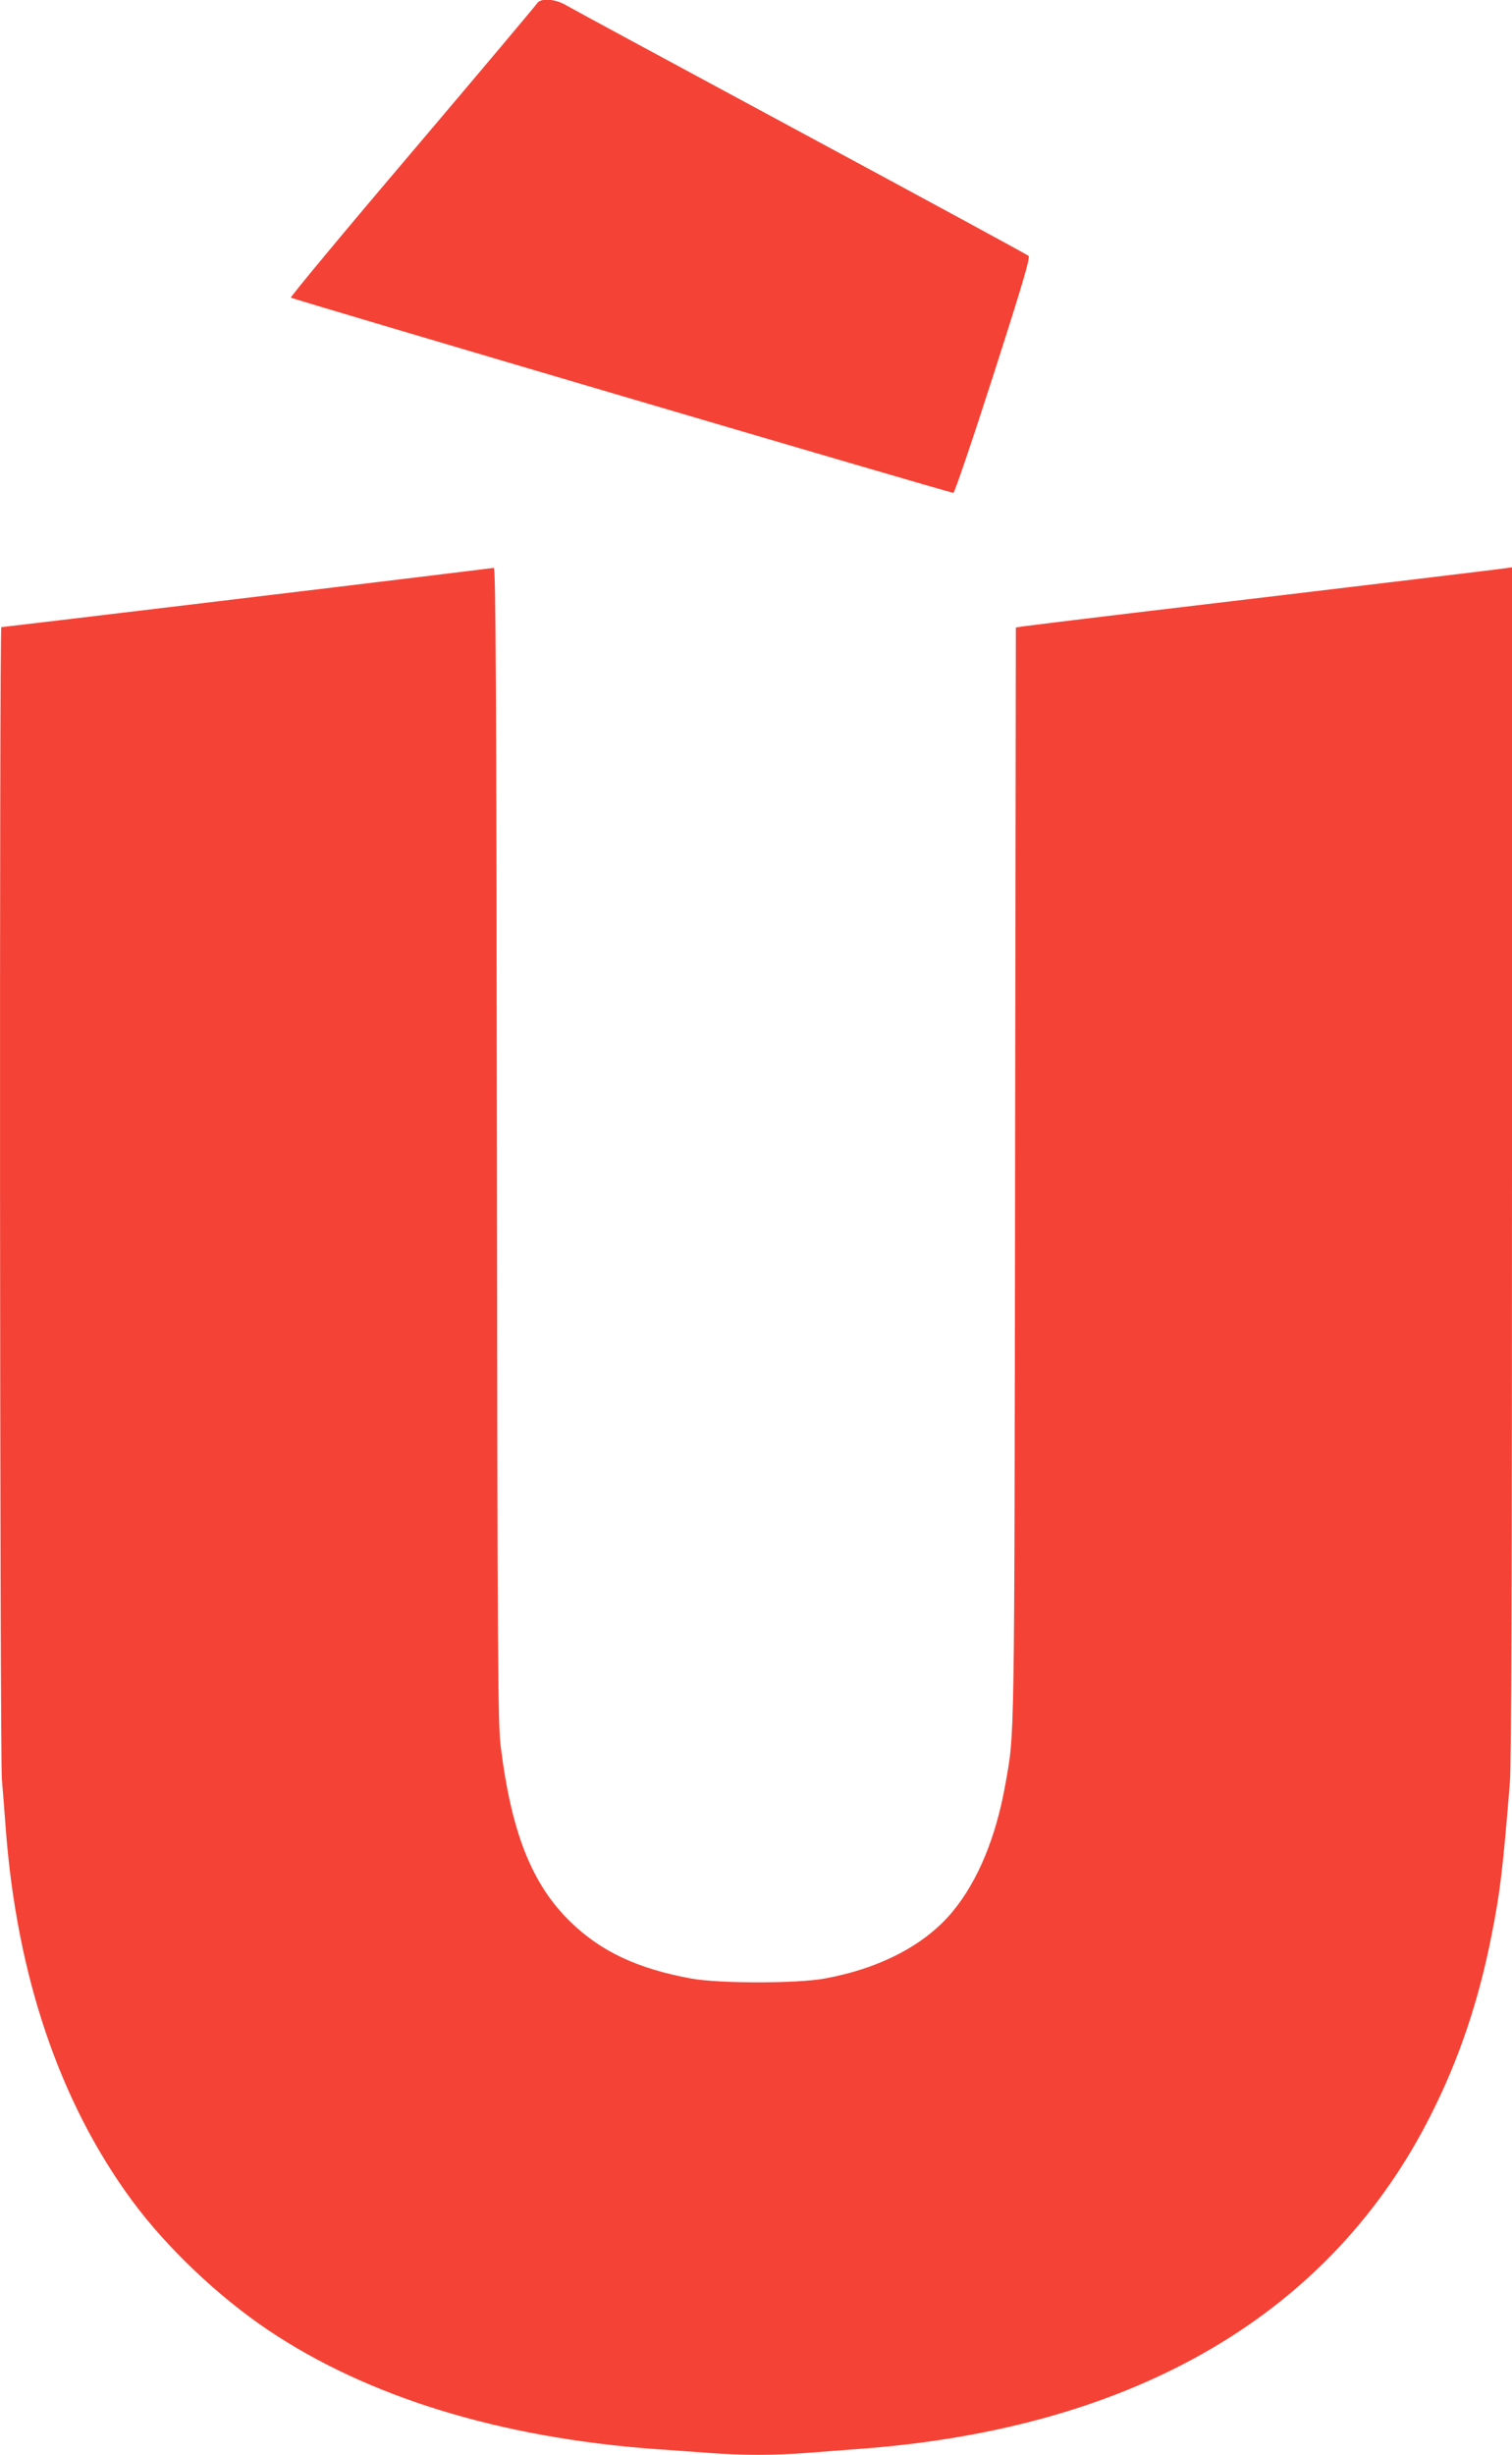
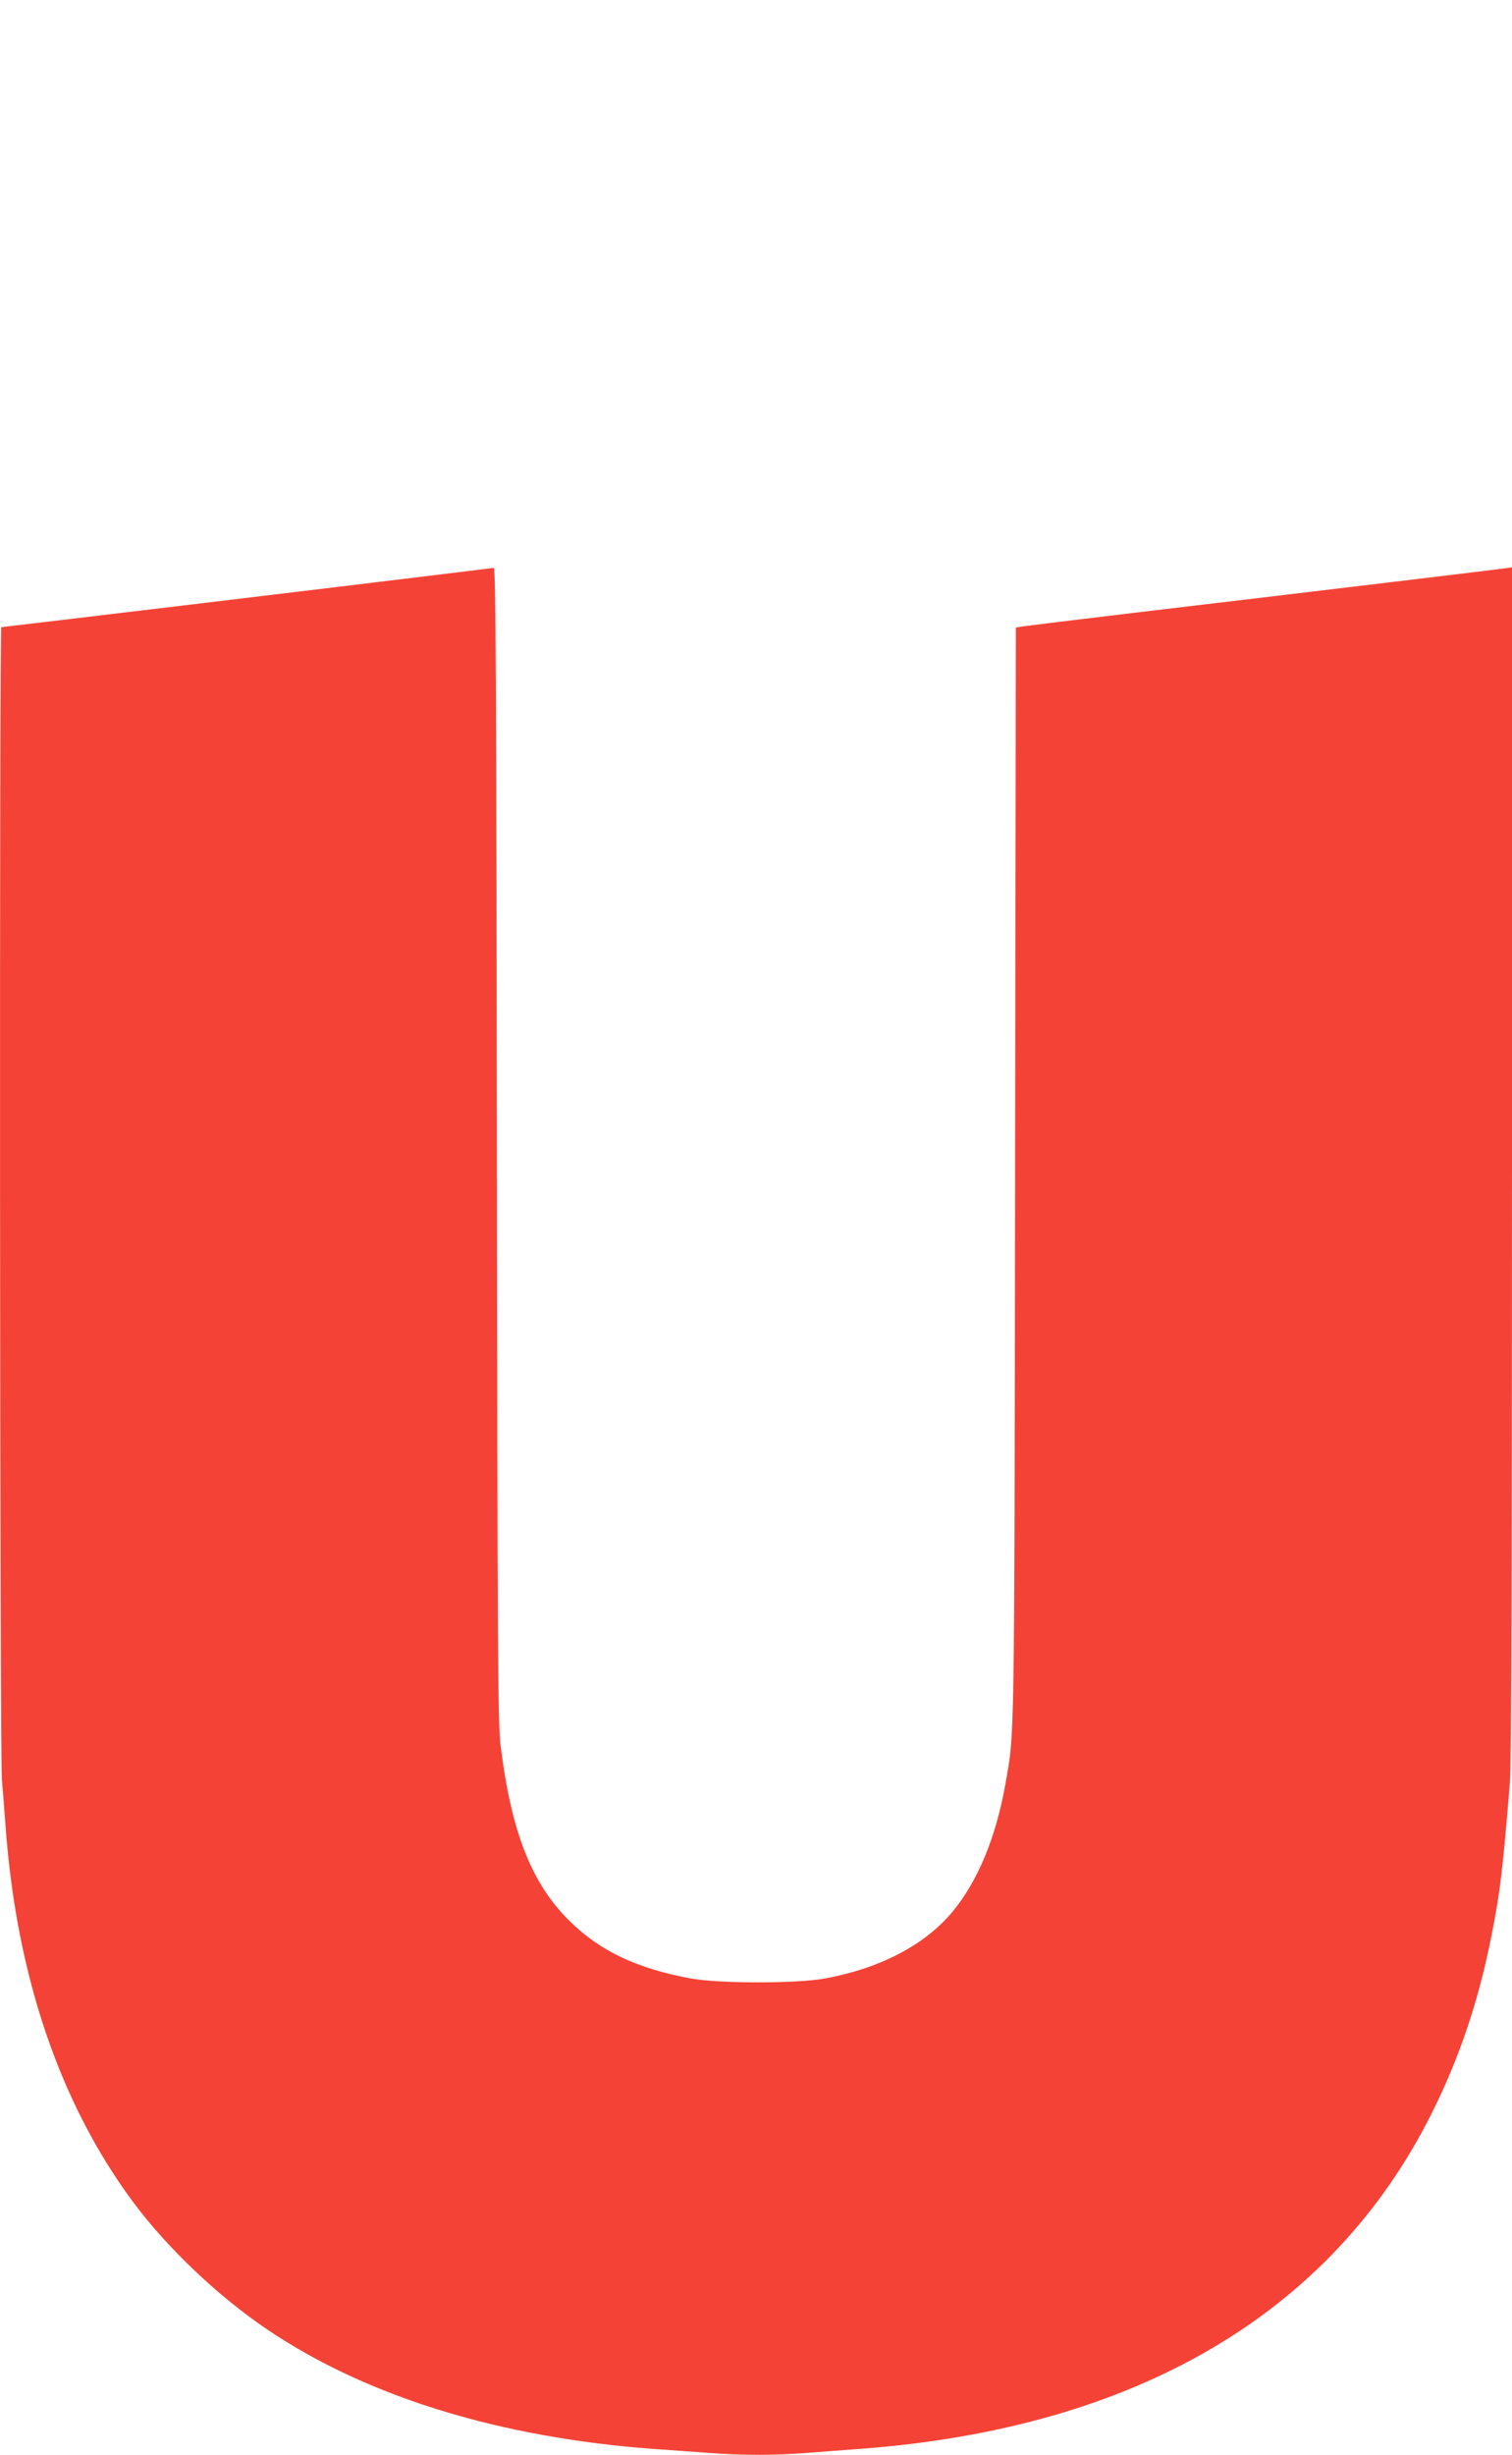
<svg xmlns="http://www.w3.org/2000/svg" version="1.0" width="789pt" height="1280pt" viewBox="0 0 789 1280" preserveAspectRatio="xMidYMid meet">
  <g transform="translate(0,1280) scale(0.1,-0.1)" fill="#f44336" stroke="none">
-     <path d="M2803 12783 c-6 -10 -299 -358 -651 -773 -353 -415 -638 -758 -634 -762 8 -8 3438 -1018 3457 -1018 6 0 98 270 208 612 154 479 194 615 184 624 -6 6 -541 296 -1187 644 -646 348 -1196 645 -1223 661 -57 35 -135 41 -154 12z" />
    <path d="M2250 9799 c-373 -46 -2234 -269 -2243 -269 -11 0 -8 -5891 3 -6010 5 -58 14 -172 20 -255 58 -769 282 -1429 661 -1942 180 -243 447 -497 709 -673 520 -349 1211 -561 2020 -620 80 -5 205 -15 279 -20 171 -13 342 -13 512 0 74 6 197 15 274 21 1440 106 2463 706 2985 1748 145 288 247 591 314 933 44 221 58 338 95 793 8 88 11 1124 11 3234 l0 3103 -42 -6 c-43 -6 -873 -106 -1928 -231 -300 -36 -562 -68 -582 -71 l-37 -6 -4 -2846 c-4 -3047 -2 -2907 -51 -3187 -49 -275 -143 -502 -274 -661 -143 -174 -378 -297 -667 -350 -143 -27 -555 -27 -700 0 -278 51 -470 141 -628 295 -201 195 -308 464 -364 914 -15 119 -17 432 -20 3140 -3 2351 -6 3007 -16 3006 -7 -1 -154 -19 -327 -40z" />
  </g>
</svg>